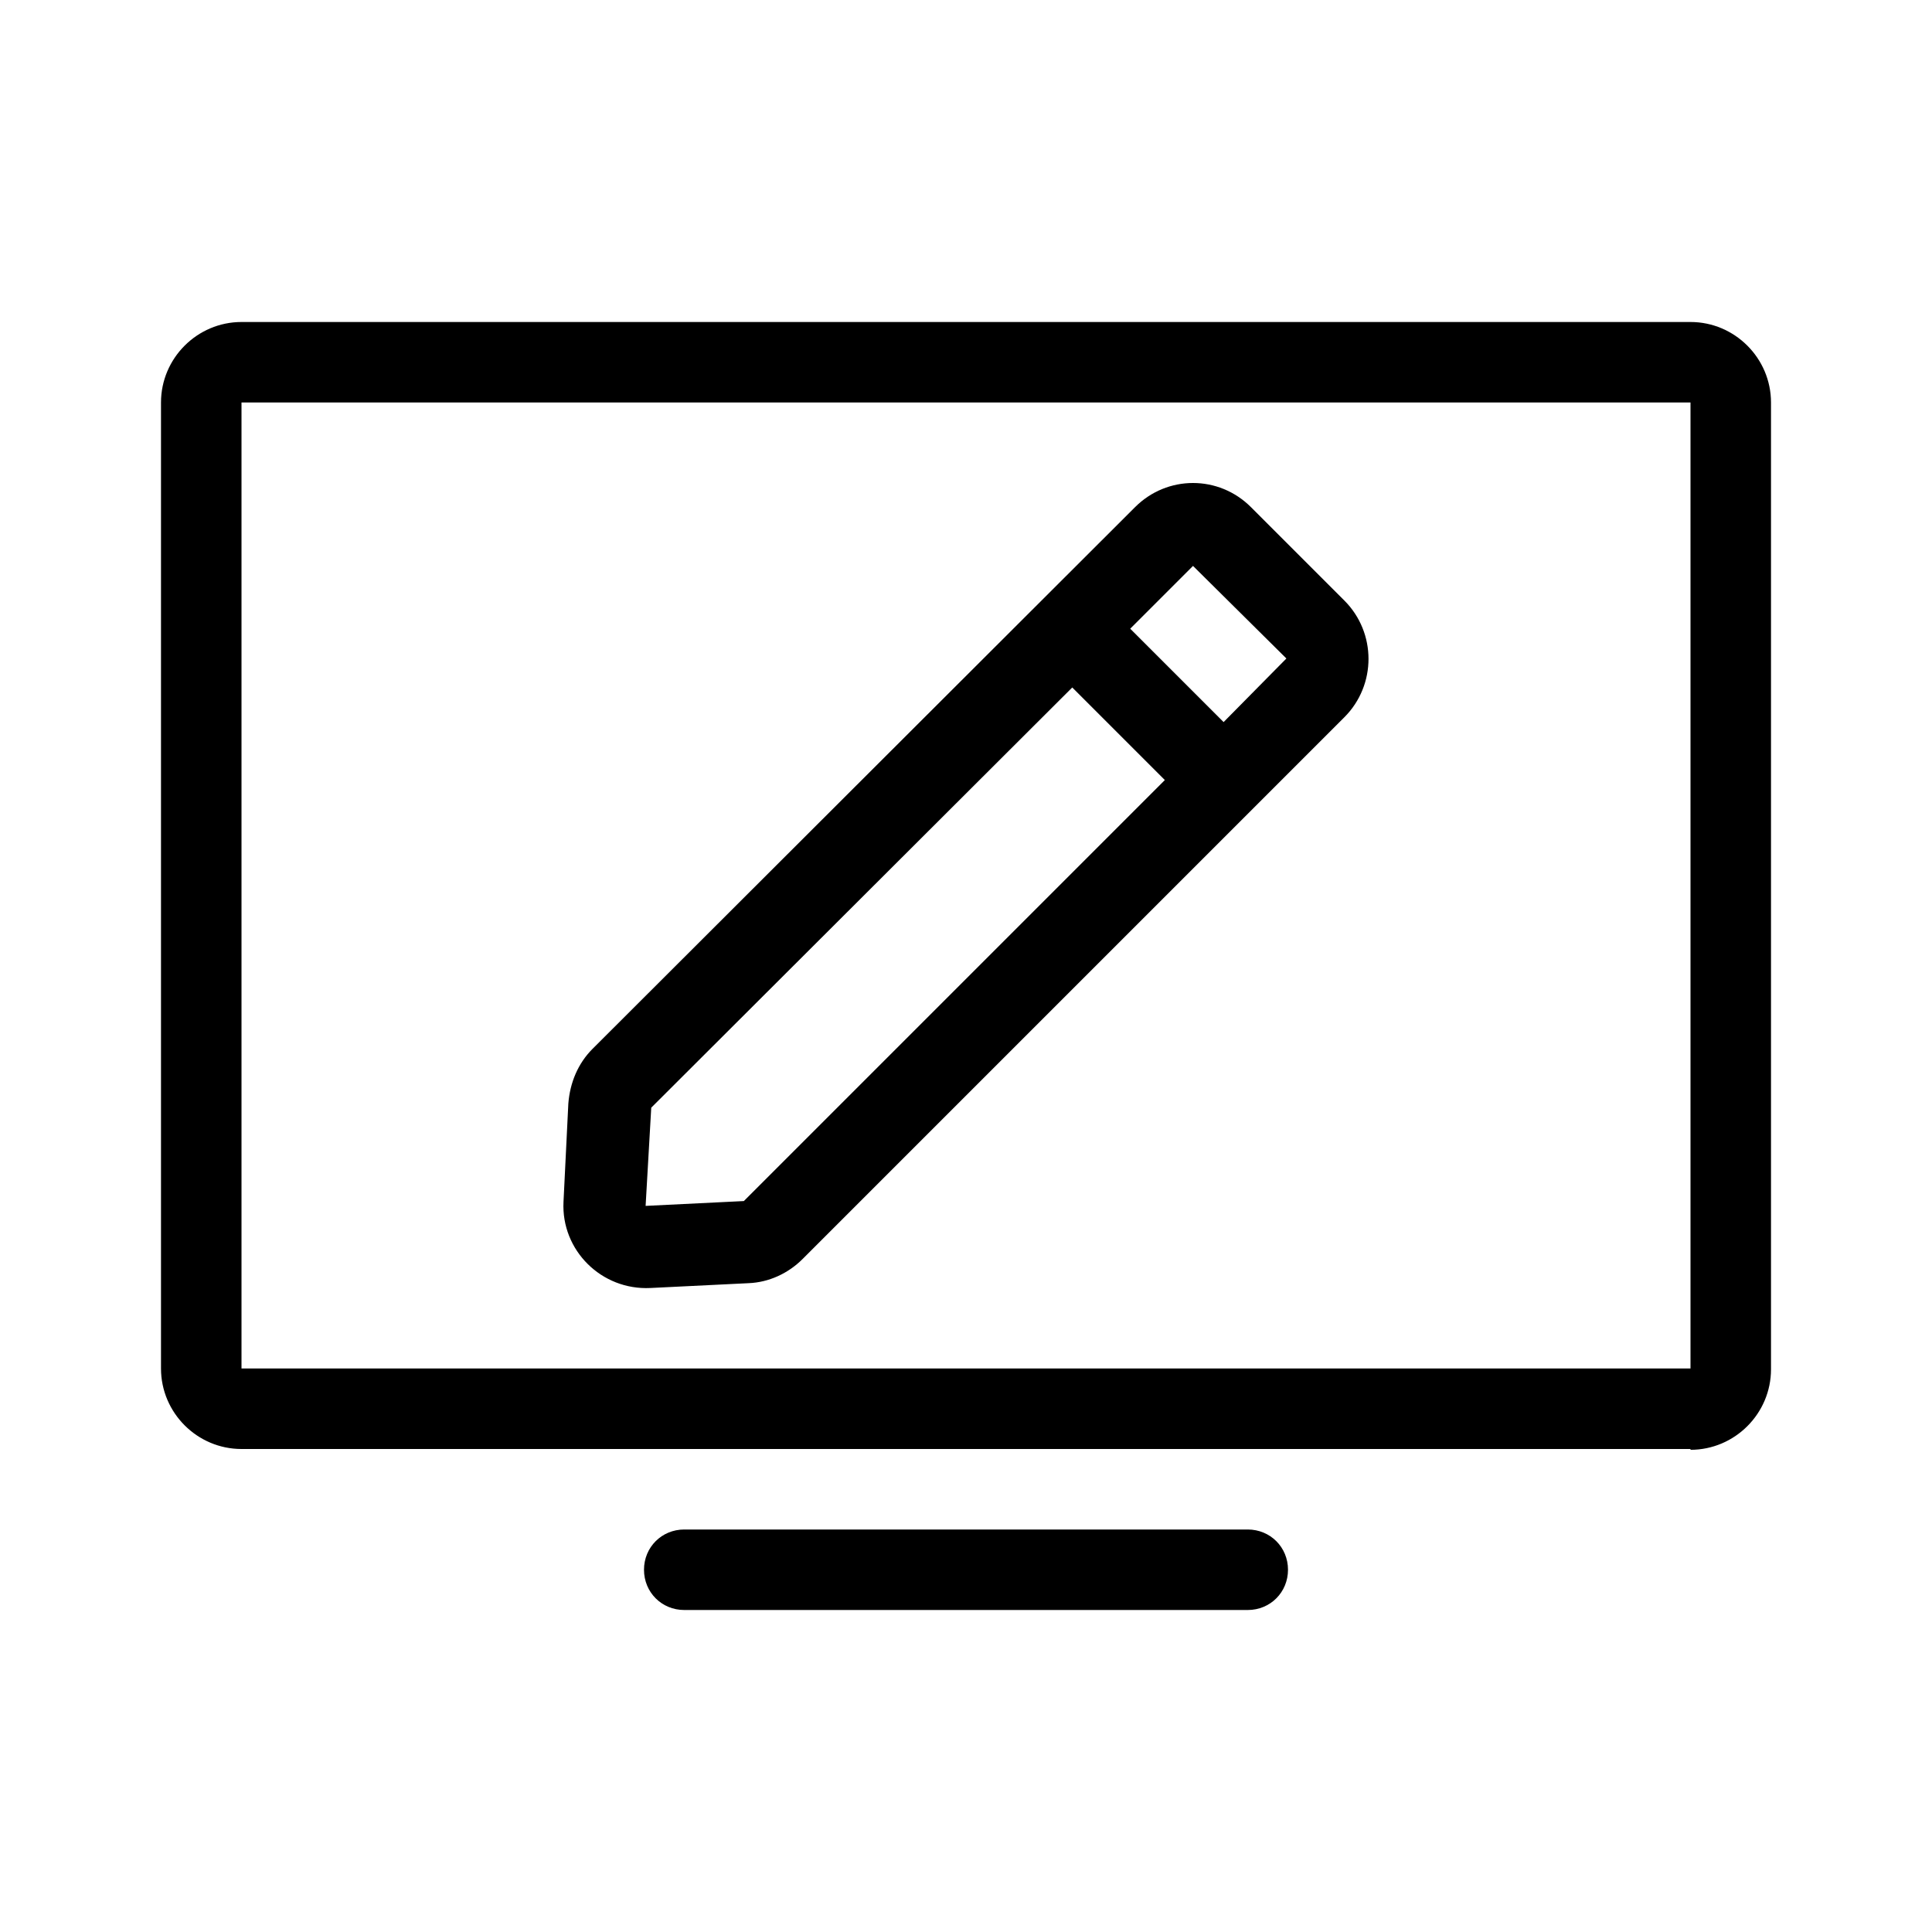
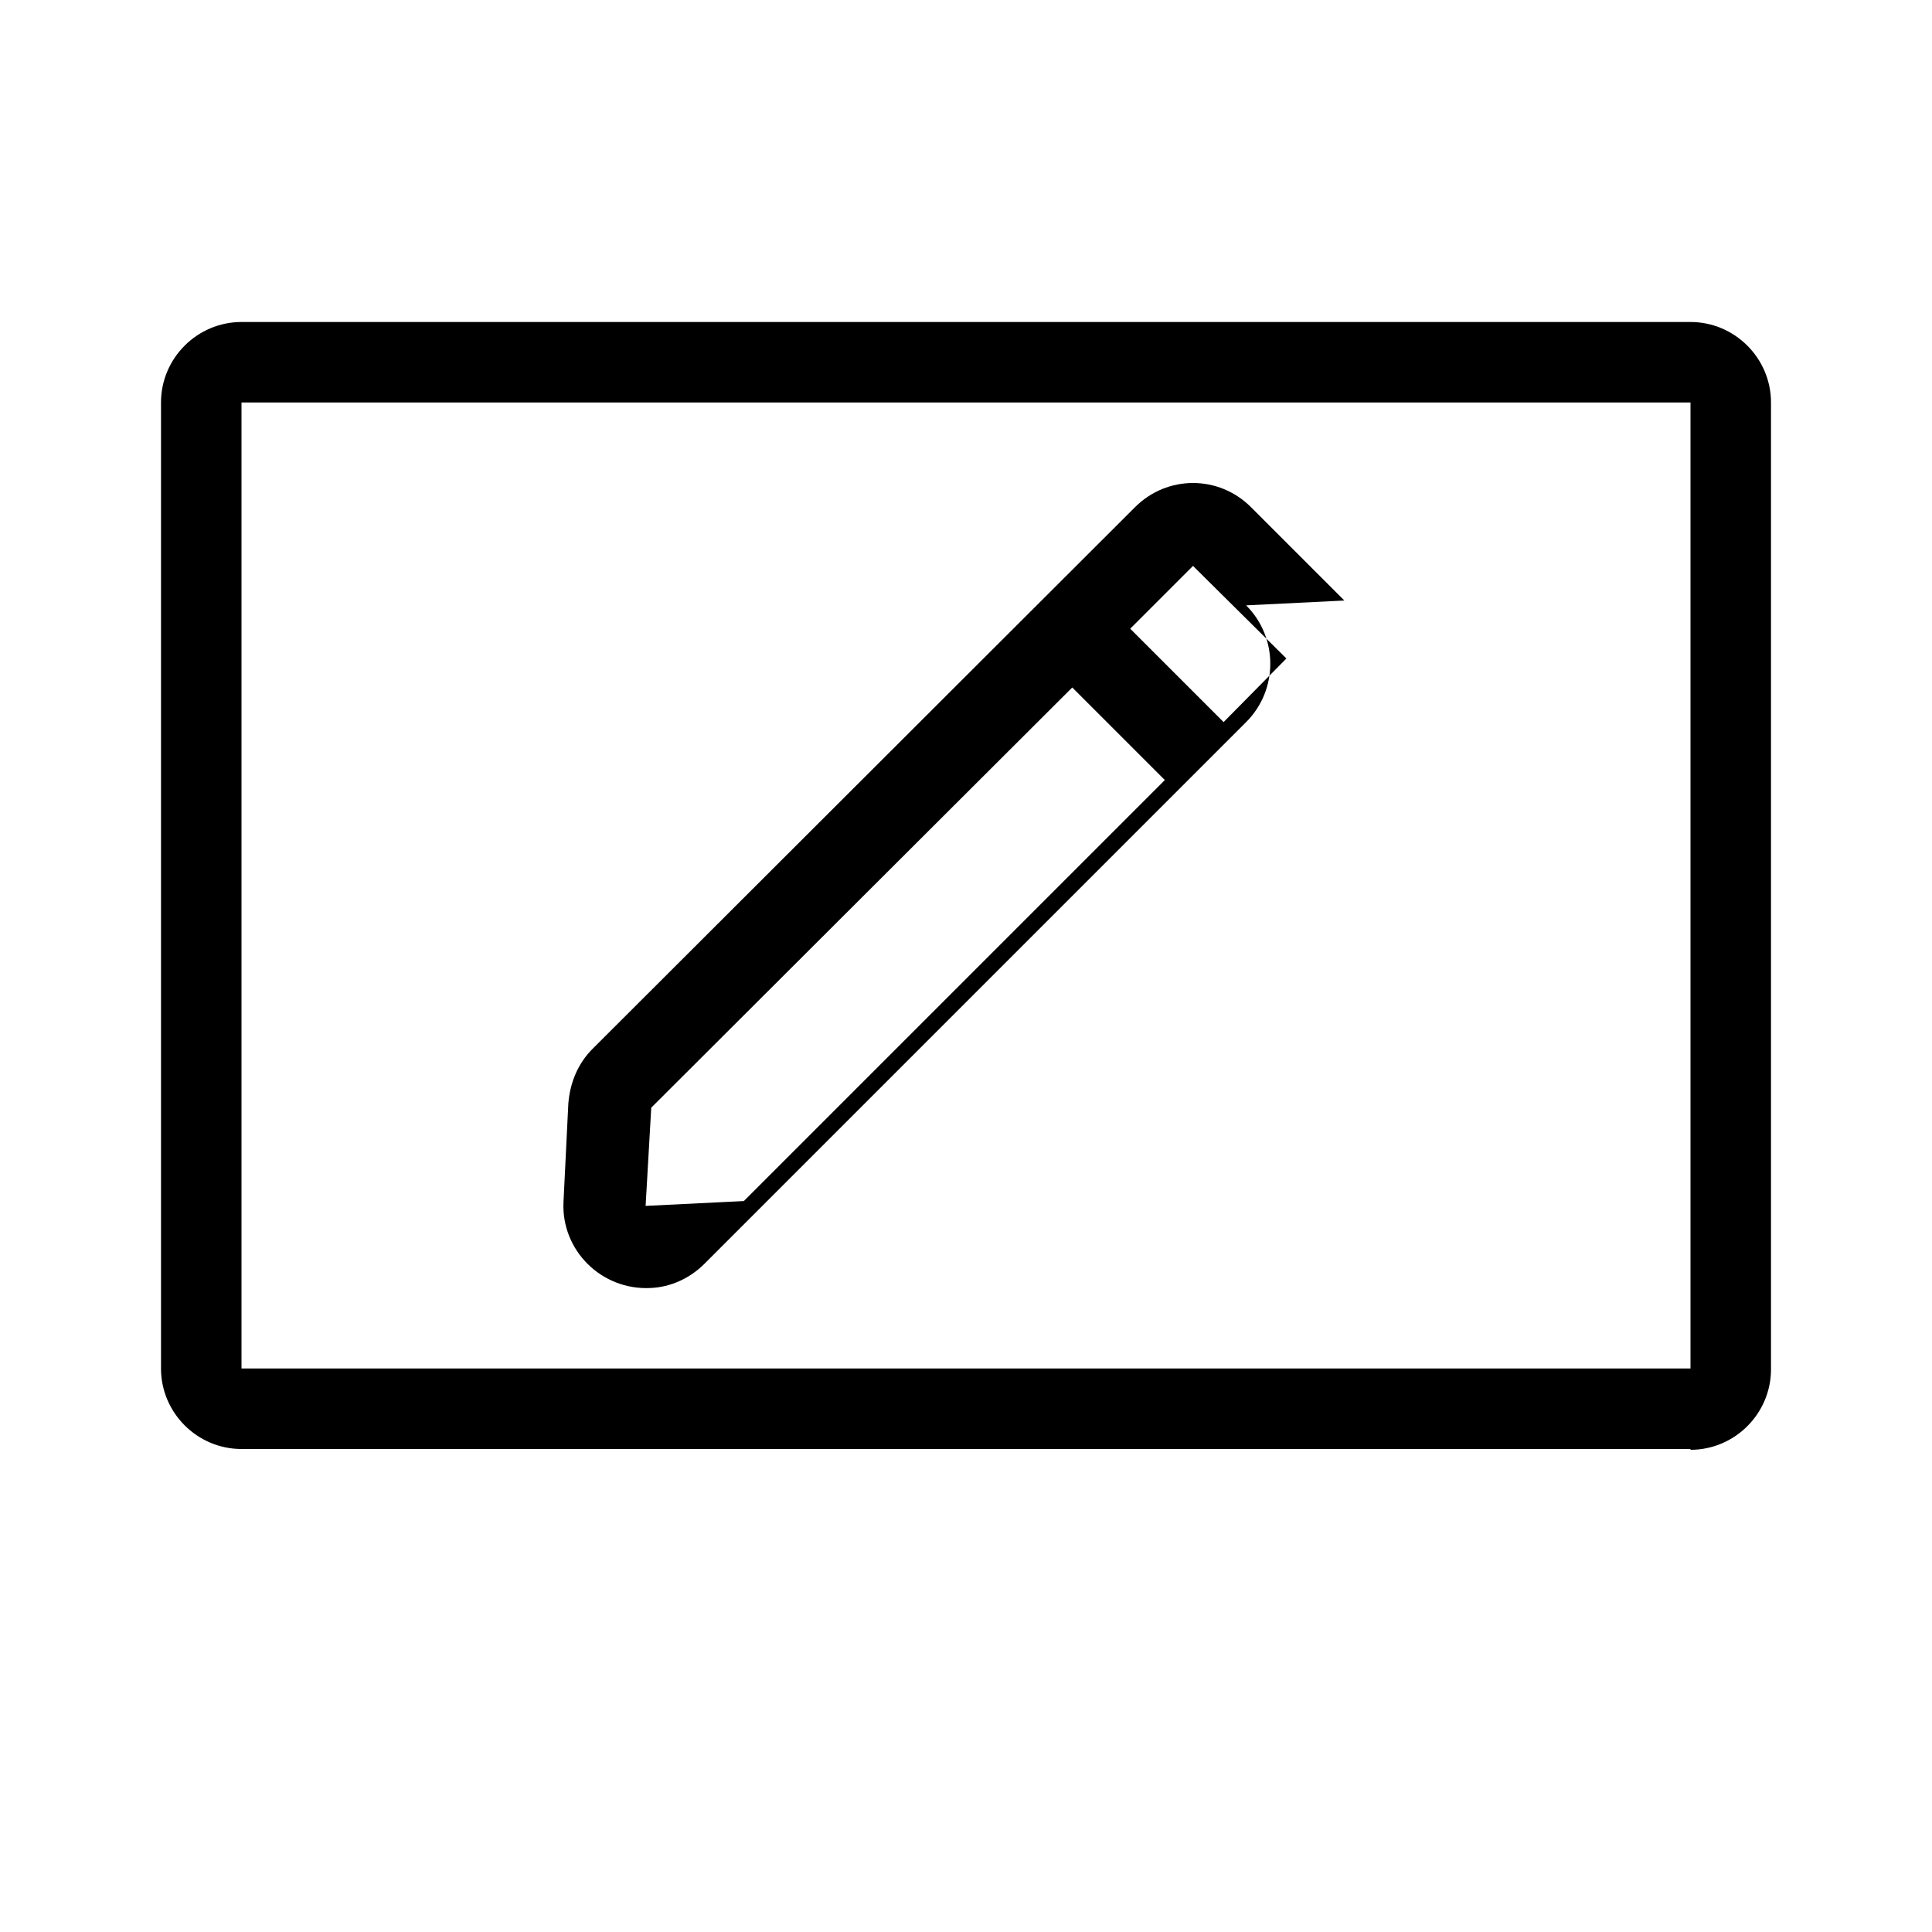
<svg xmlns="http://www.w3.org/2000/svg" viewBox="0 0 24 24">
-   <path d="M16.7,7.46l-1.16-1.16c-.4-.4-1.04-.4-1.44,0l-6.74,6.73c-.18.18-.28.42-.3.68l-.06,1.22c-.03.6.47,1.1,1.08,1.07l1.22-.06c.25-.01.49-.12.67-.3l6.73-6.73c.4-.4.4-1.05,0-1.45ZM9.24,14.92l-1.22.06.07-1.22,5.23-5.22,1.15,1.15-5.23,5.23ZM15.2,8.97l-1.16-1.16.78-.78,1.16,1.15-.78.79Z" />
+   <path d="M16.7,7.46l-1.16-1.16c-.4-.4-1.04-.4-1.44,0l-6.74,6.73c-.18.18-.28.42-.3.68l-.06,1.22c-.03.6.47,1.1,1.08,1.07c.25-.01.49-.12.67-.3l6.73-6.73c.4-.4.4-1.05,0-1.45ZM9.24,14.92l-1.22.06.07-1.22,5.23-5.22,1.15,1.15-5.23,5.23ZM15.2,8.97l-1.16-1.16.78-.78,1.16,1.15-.78.79Z" />
  <path d="M21,18H3c-.55,0-1-.45-1-1V5c0-.55.45-1,1-1h18c.55,0,1,.45,1,1v12.01c0,.55-.45,1-1,1h0ZM3,17h18V5H3v12Z" />
-   <path d="M15.5,20h-7c-.28,0-.5-.22-.5-.5s.22-.5.5-.5h7c.28,0,.5.22.5.5s-.22.5-.5.5Z" />
</svg>